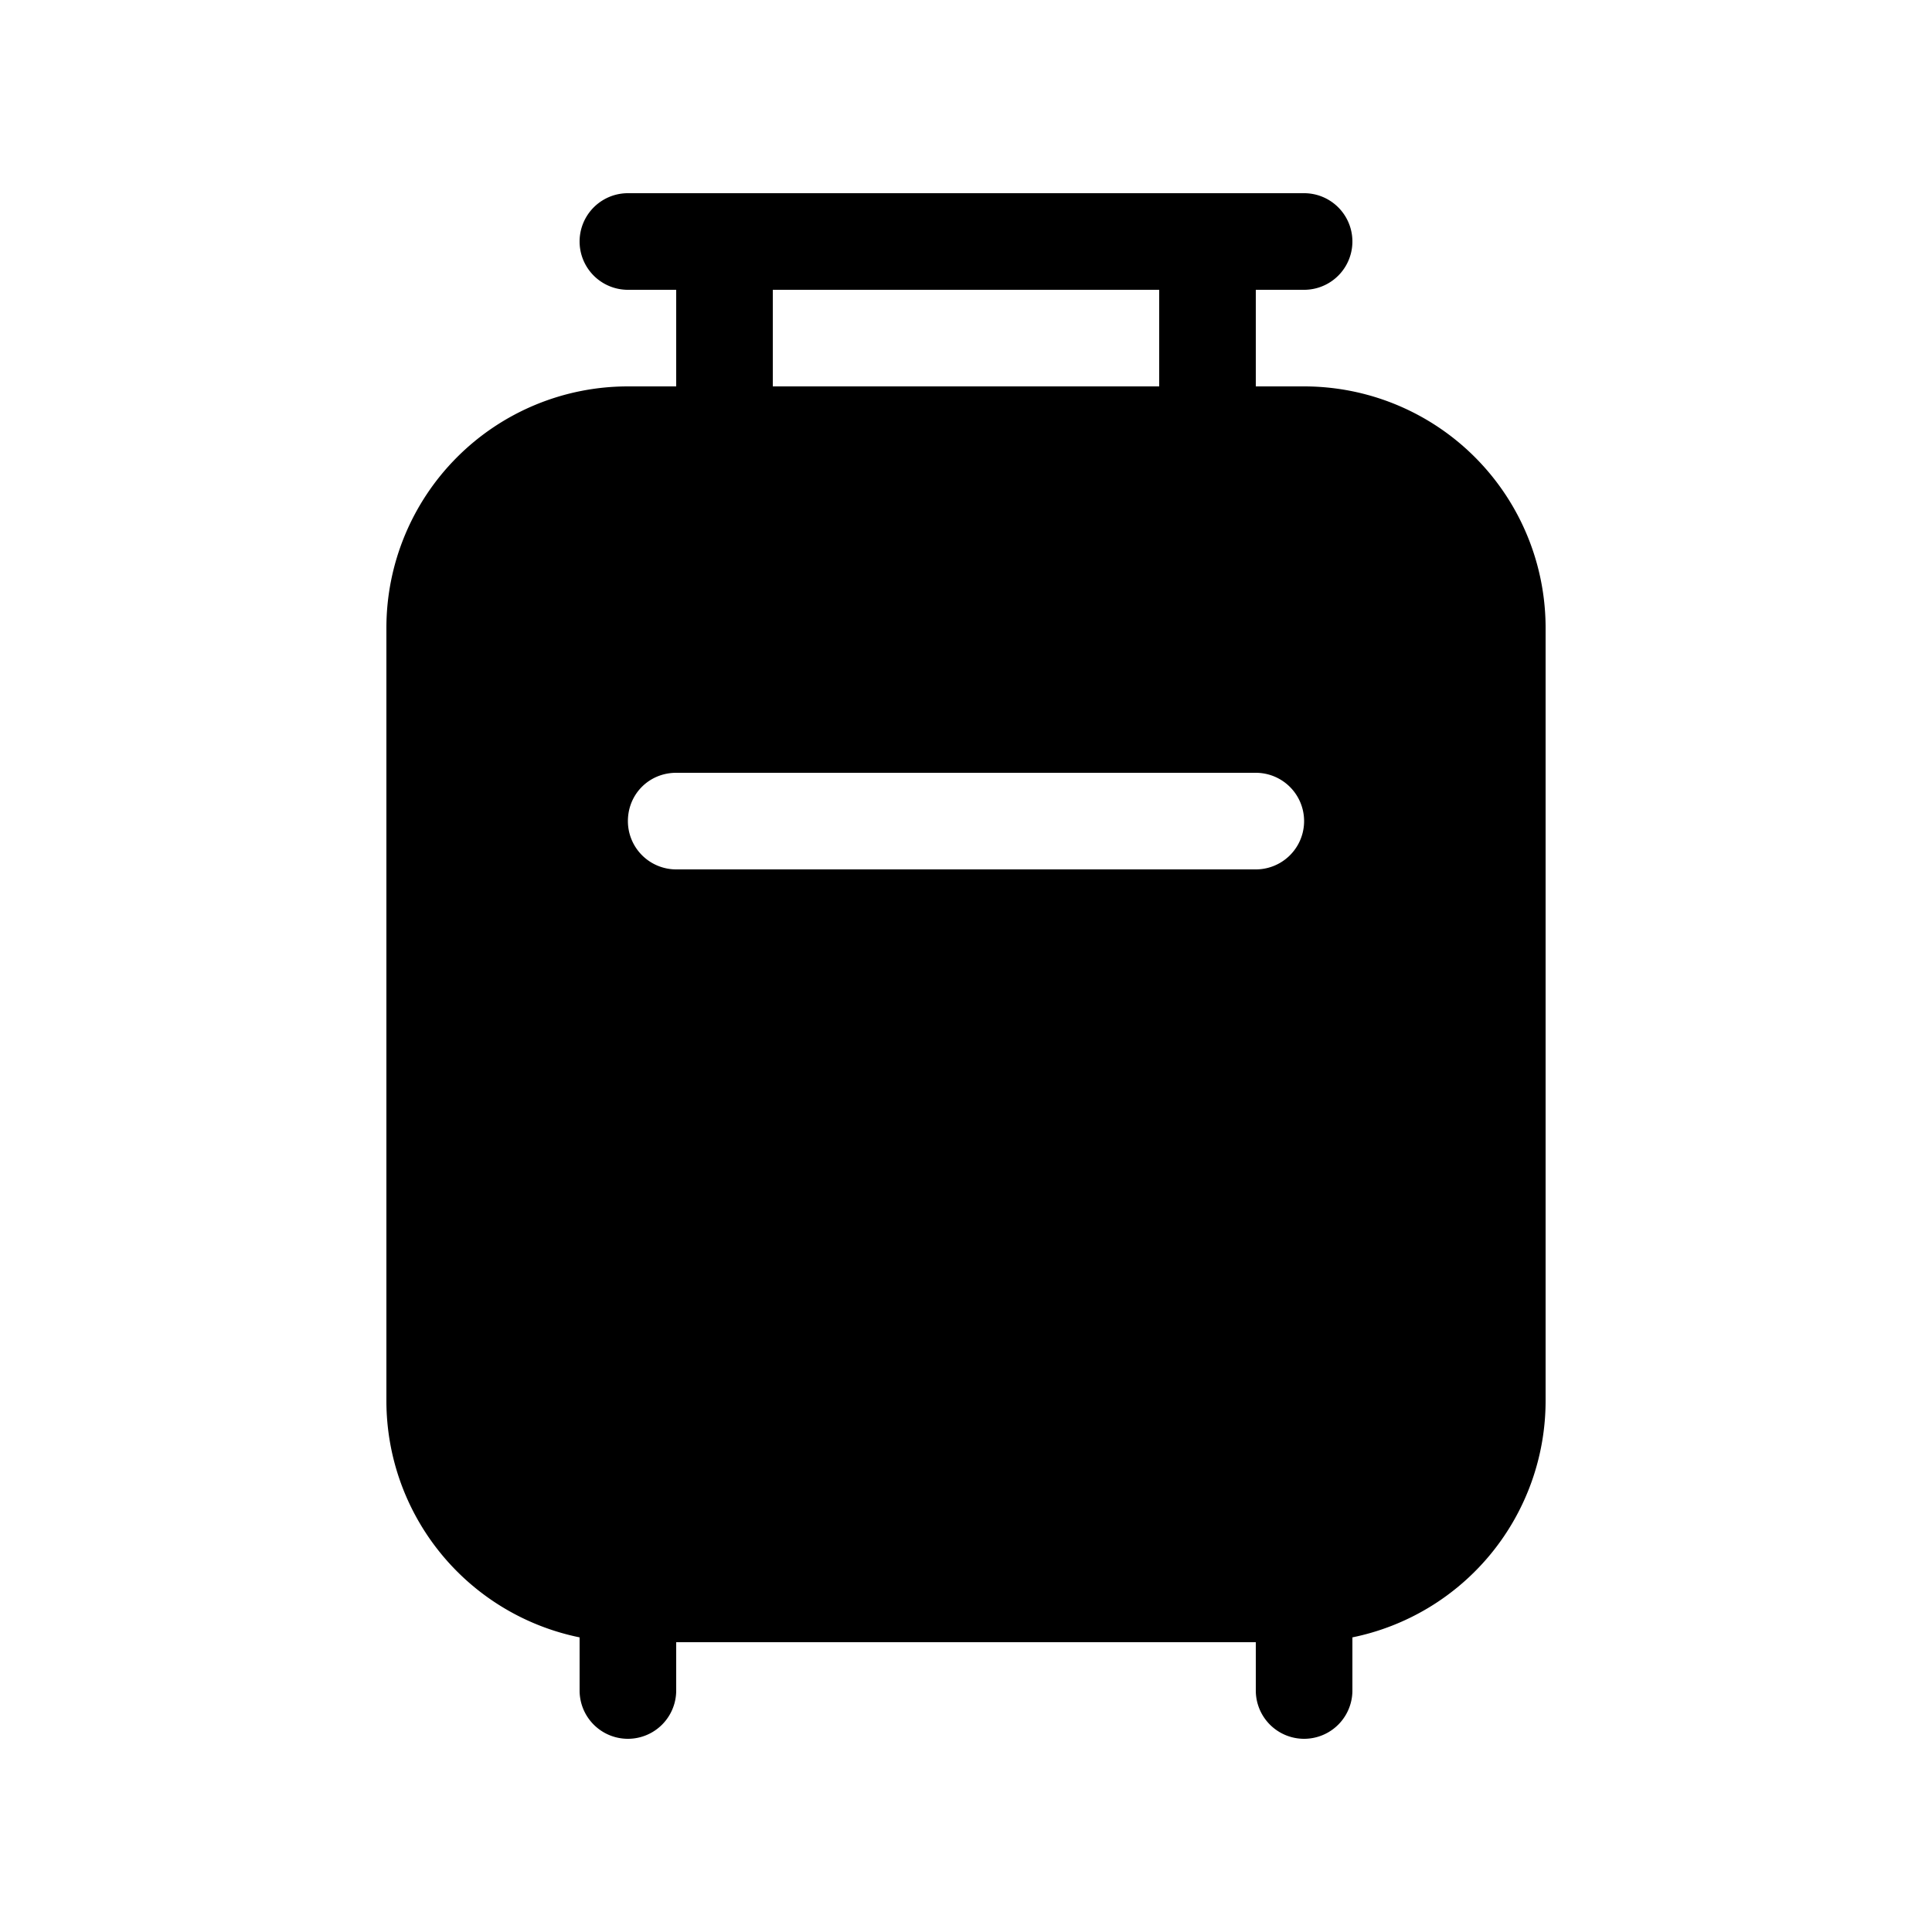
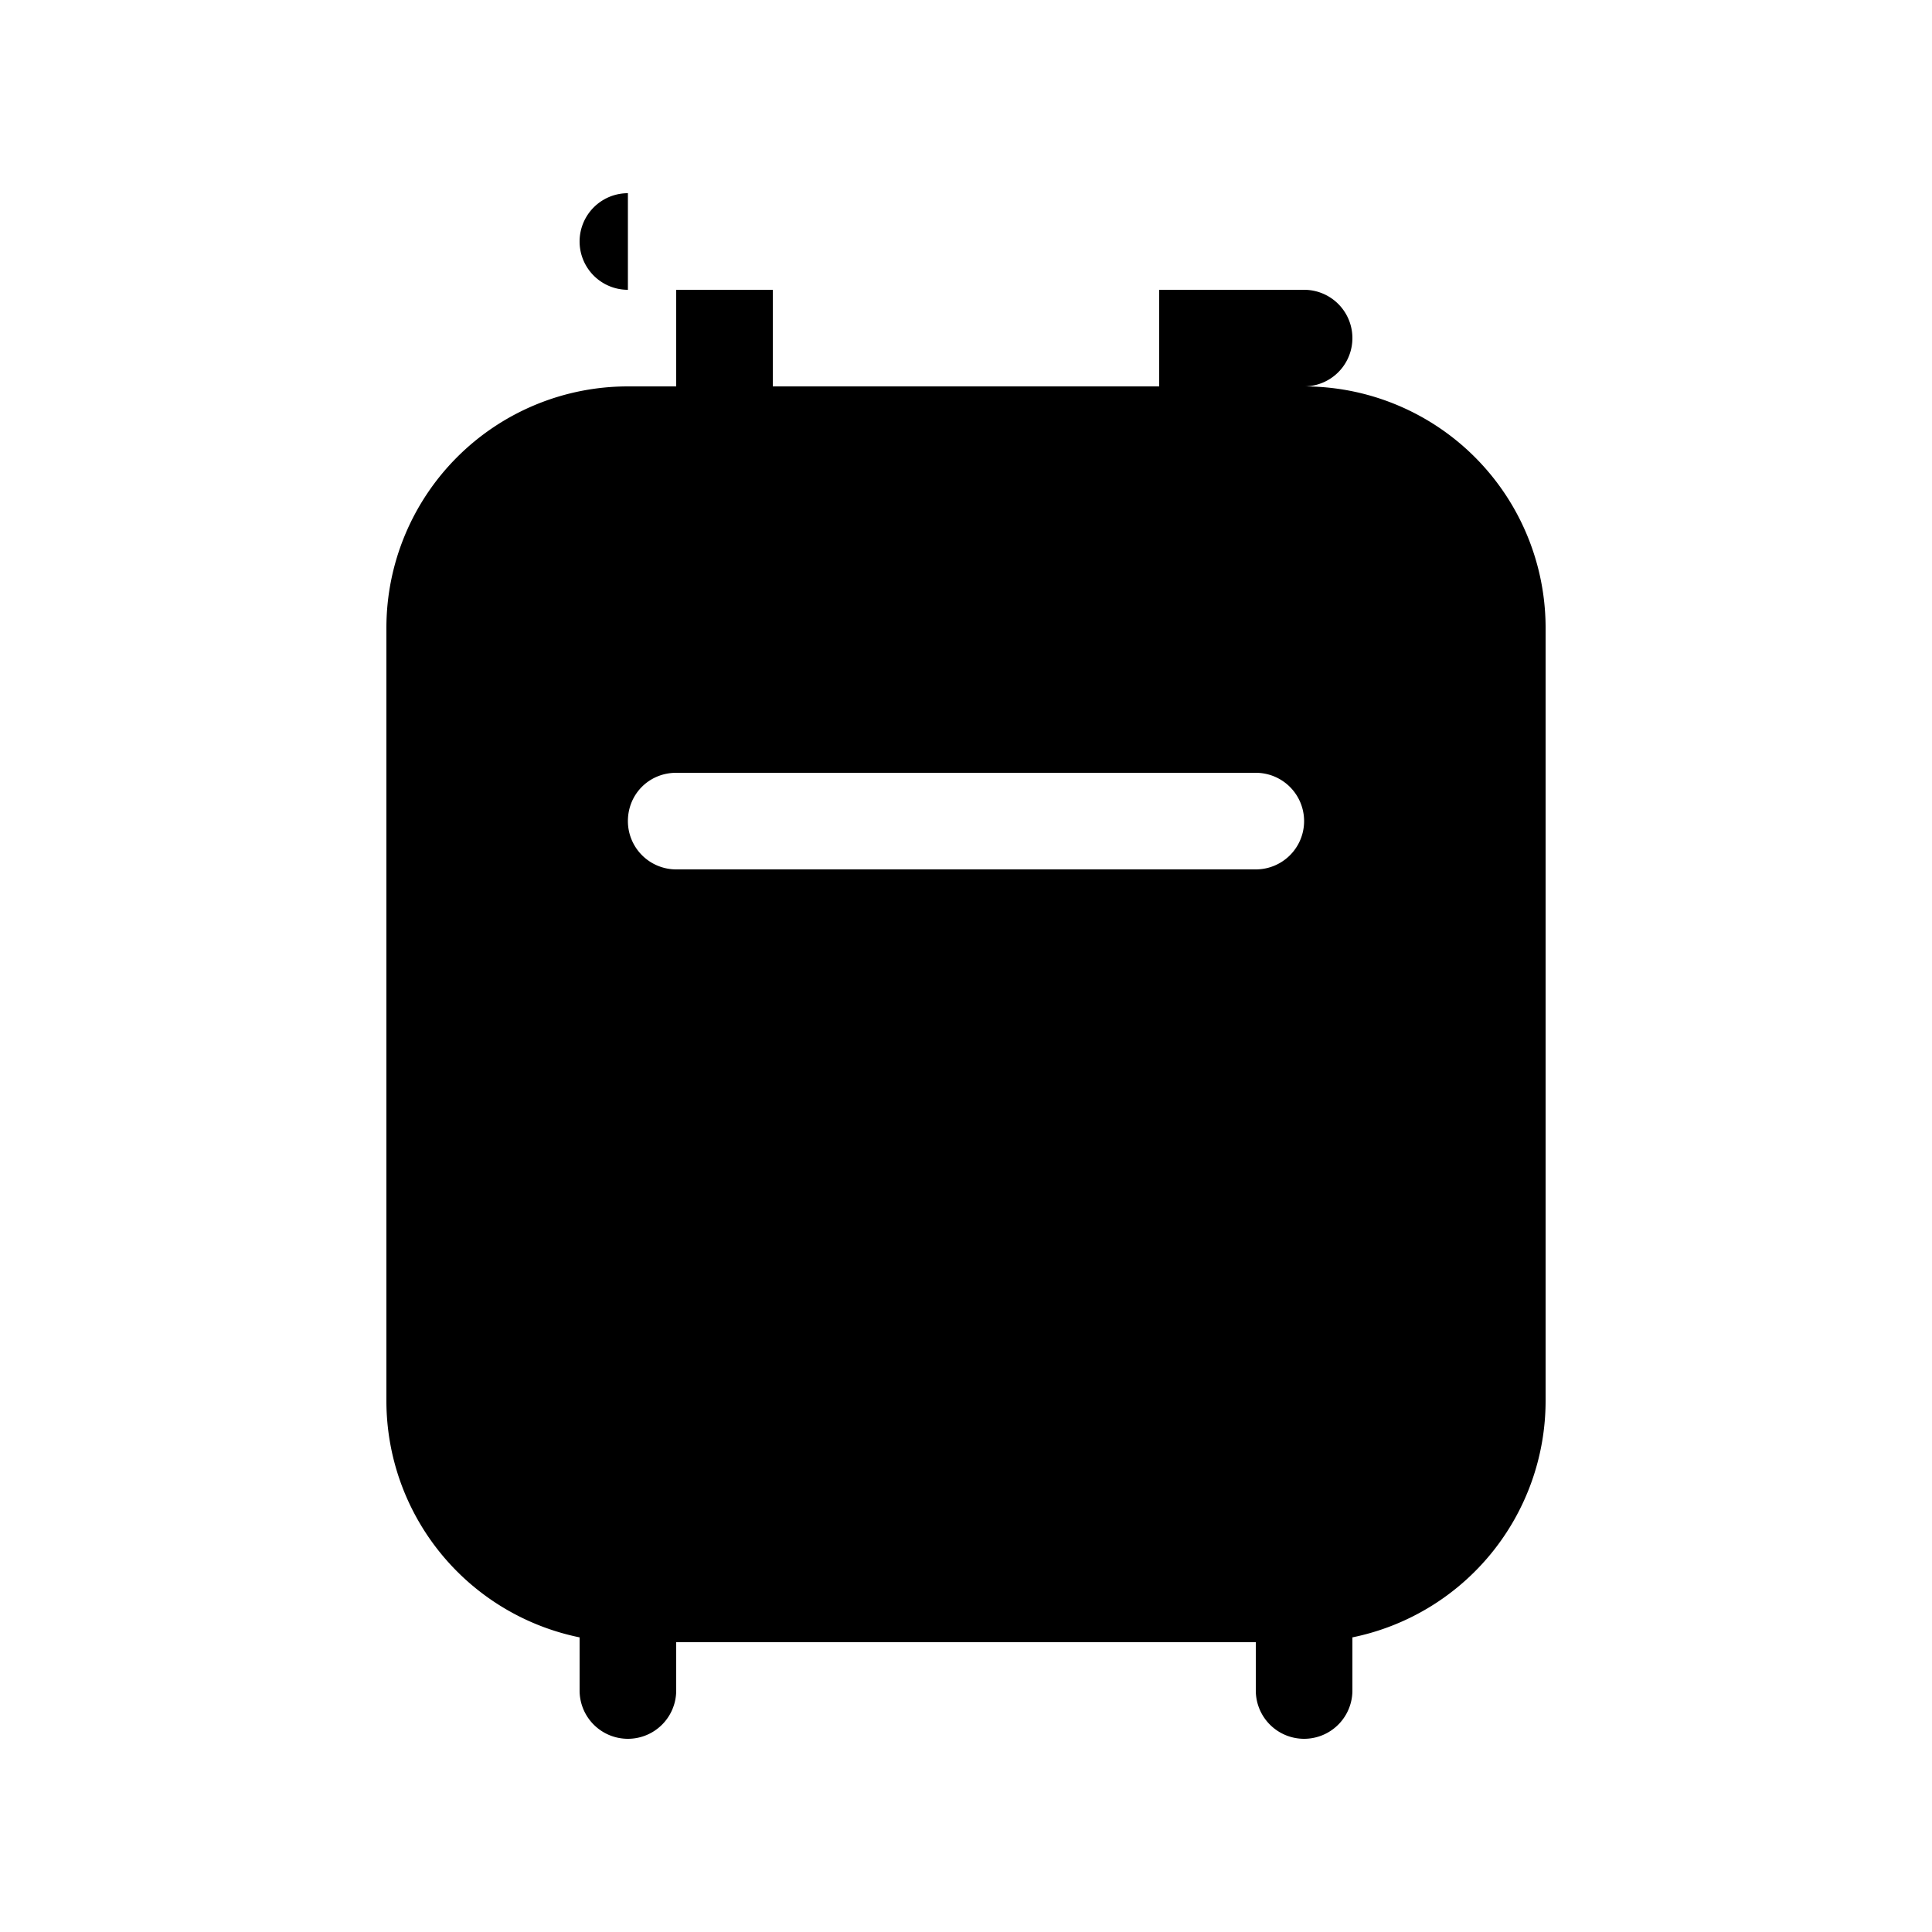
<svg xmlns="http://www.w3.org/2000/svg" width="20" height="20" viewBox="0 0 20 20">
-   <path d="M6.5 2a.5.5 0 0 0 0 1H7v1h-.5A2.5 2.5 0 0 0 4 6.5v8a2.5 2.5 0 0 0 2 2.45v.55a.5.5 0 0 0 1 0V17h6v.5a.5.5 0 0 0 1 0v-.55a2.5 2.5 0 0 0 2-2.45v-8A2.5 2.5 0 0 0 13.5 4H13V3h.5a.5.5 0 0 0 0-1h-7ZM12 3v1H8V3h4ZM6.5 8.5c0-.28.22-.5.5-.5h6a.5.5 0 0 1 0 1H7a.5.5 0 0 1-.5-.5Z" />
+   <path d="M6.5 2a.5.5 0 0 0 0 1H7v1h-.5A2.5 2.5 0 0 0 4 6.5v8a2.5 2.5 0 0 0 2 2.45v.55a.5.5 0 0 0 1 0V17h6v.5a.5.5 0 0 0 1 0v-.55a2.5 2.5 0 0 0 2-2.45v-8A2.5 2.5 0 0 0 13.5 4H13h.5a.5.5 0 0 0 0-1h-7ZM12 3v1H8V3h4ZM6.5 8.5c0-.28.22-.5.5-.5h6a.5.5 0 0 1 0 1H7a.5.5 0 0 1-.5-.5Z" />
</svg>